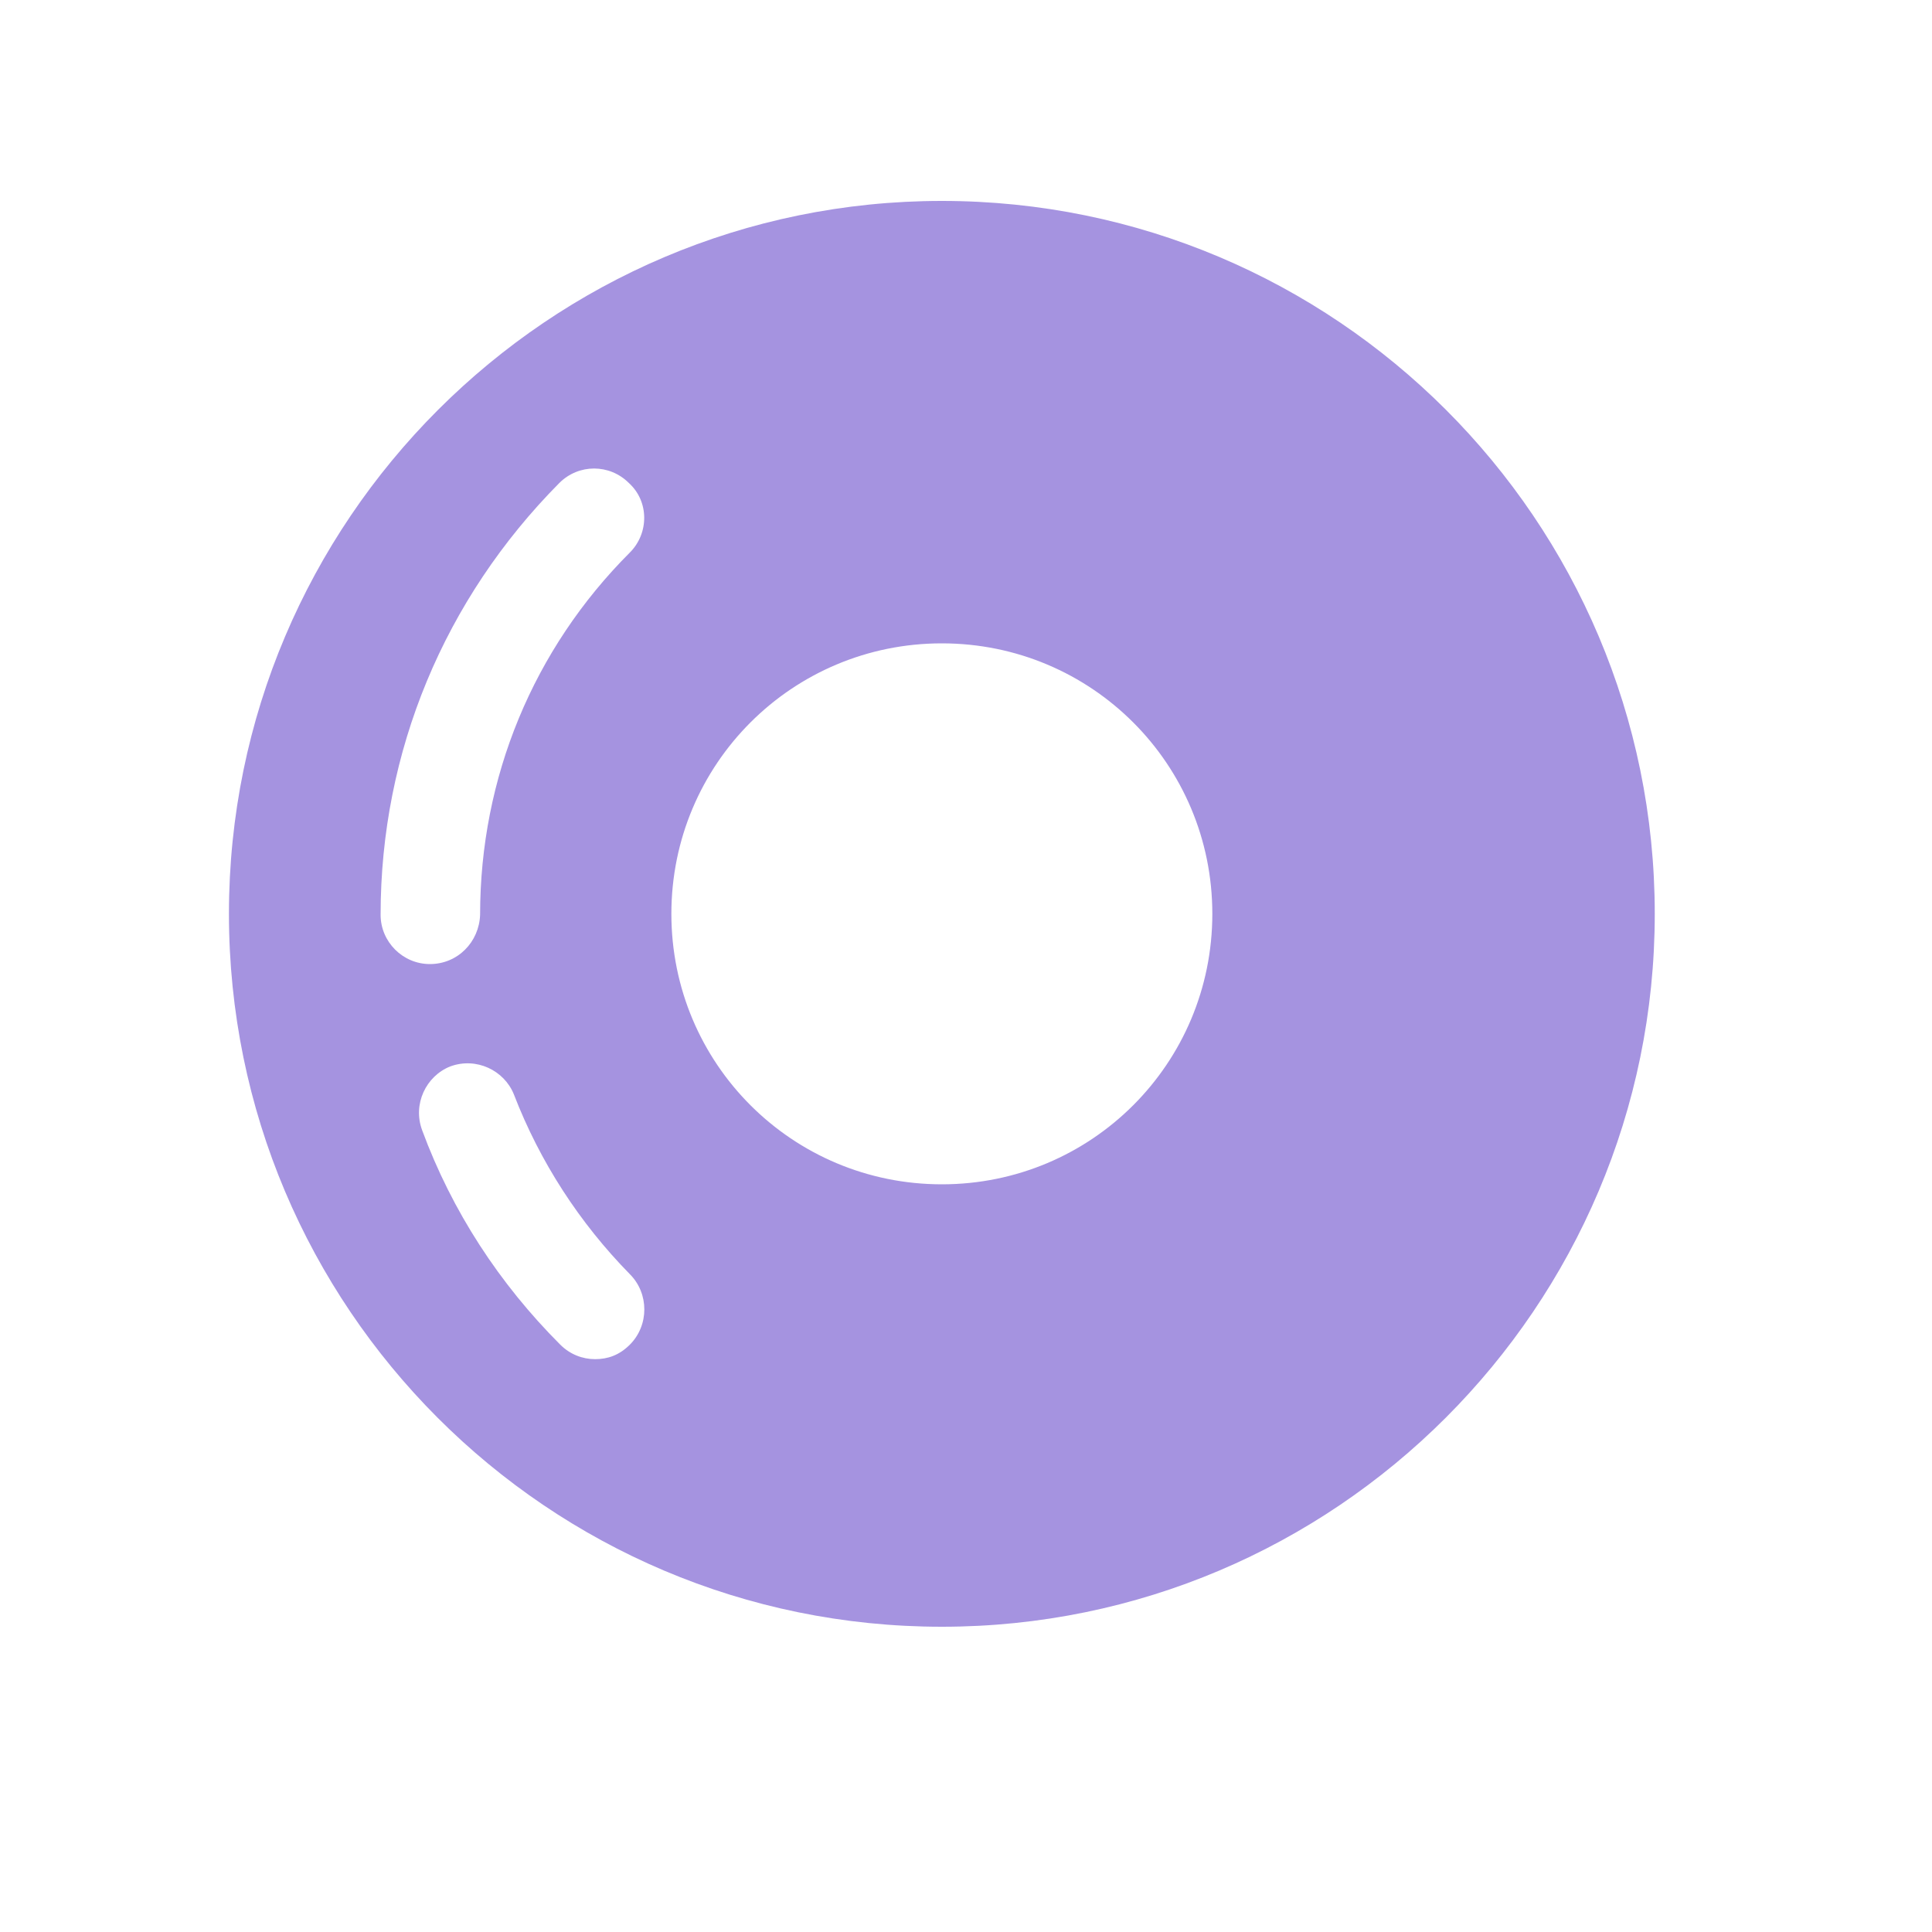
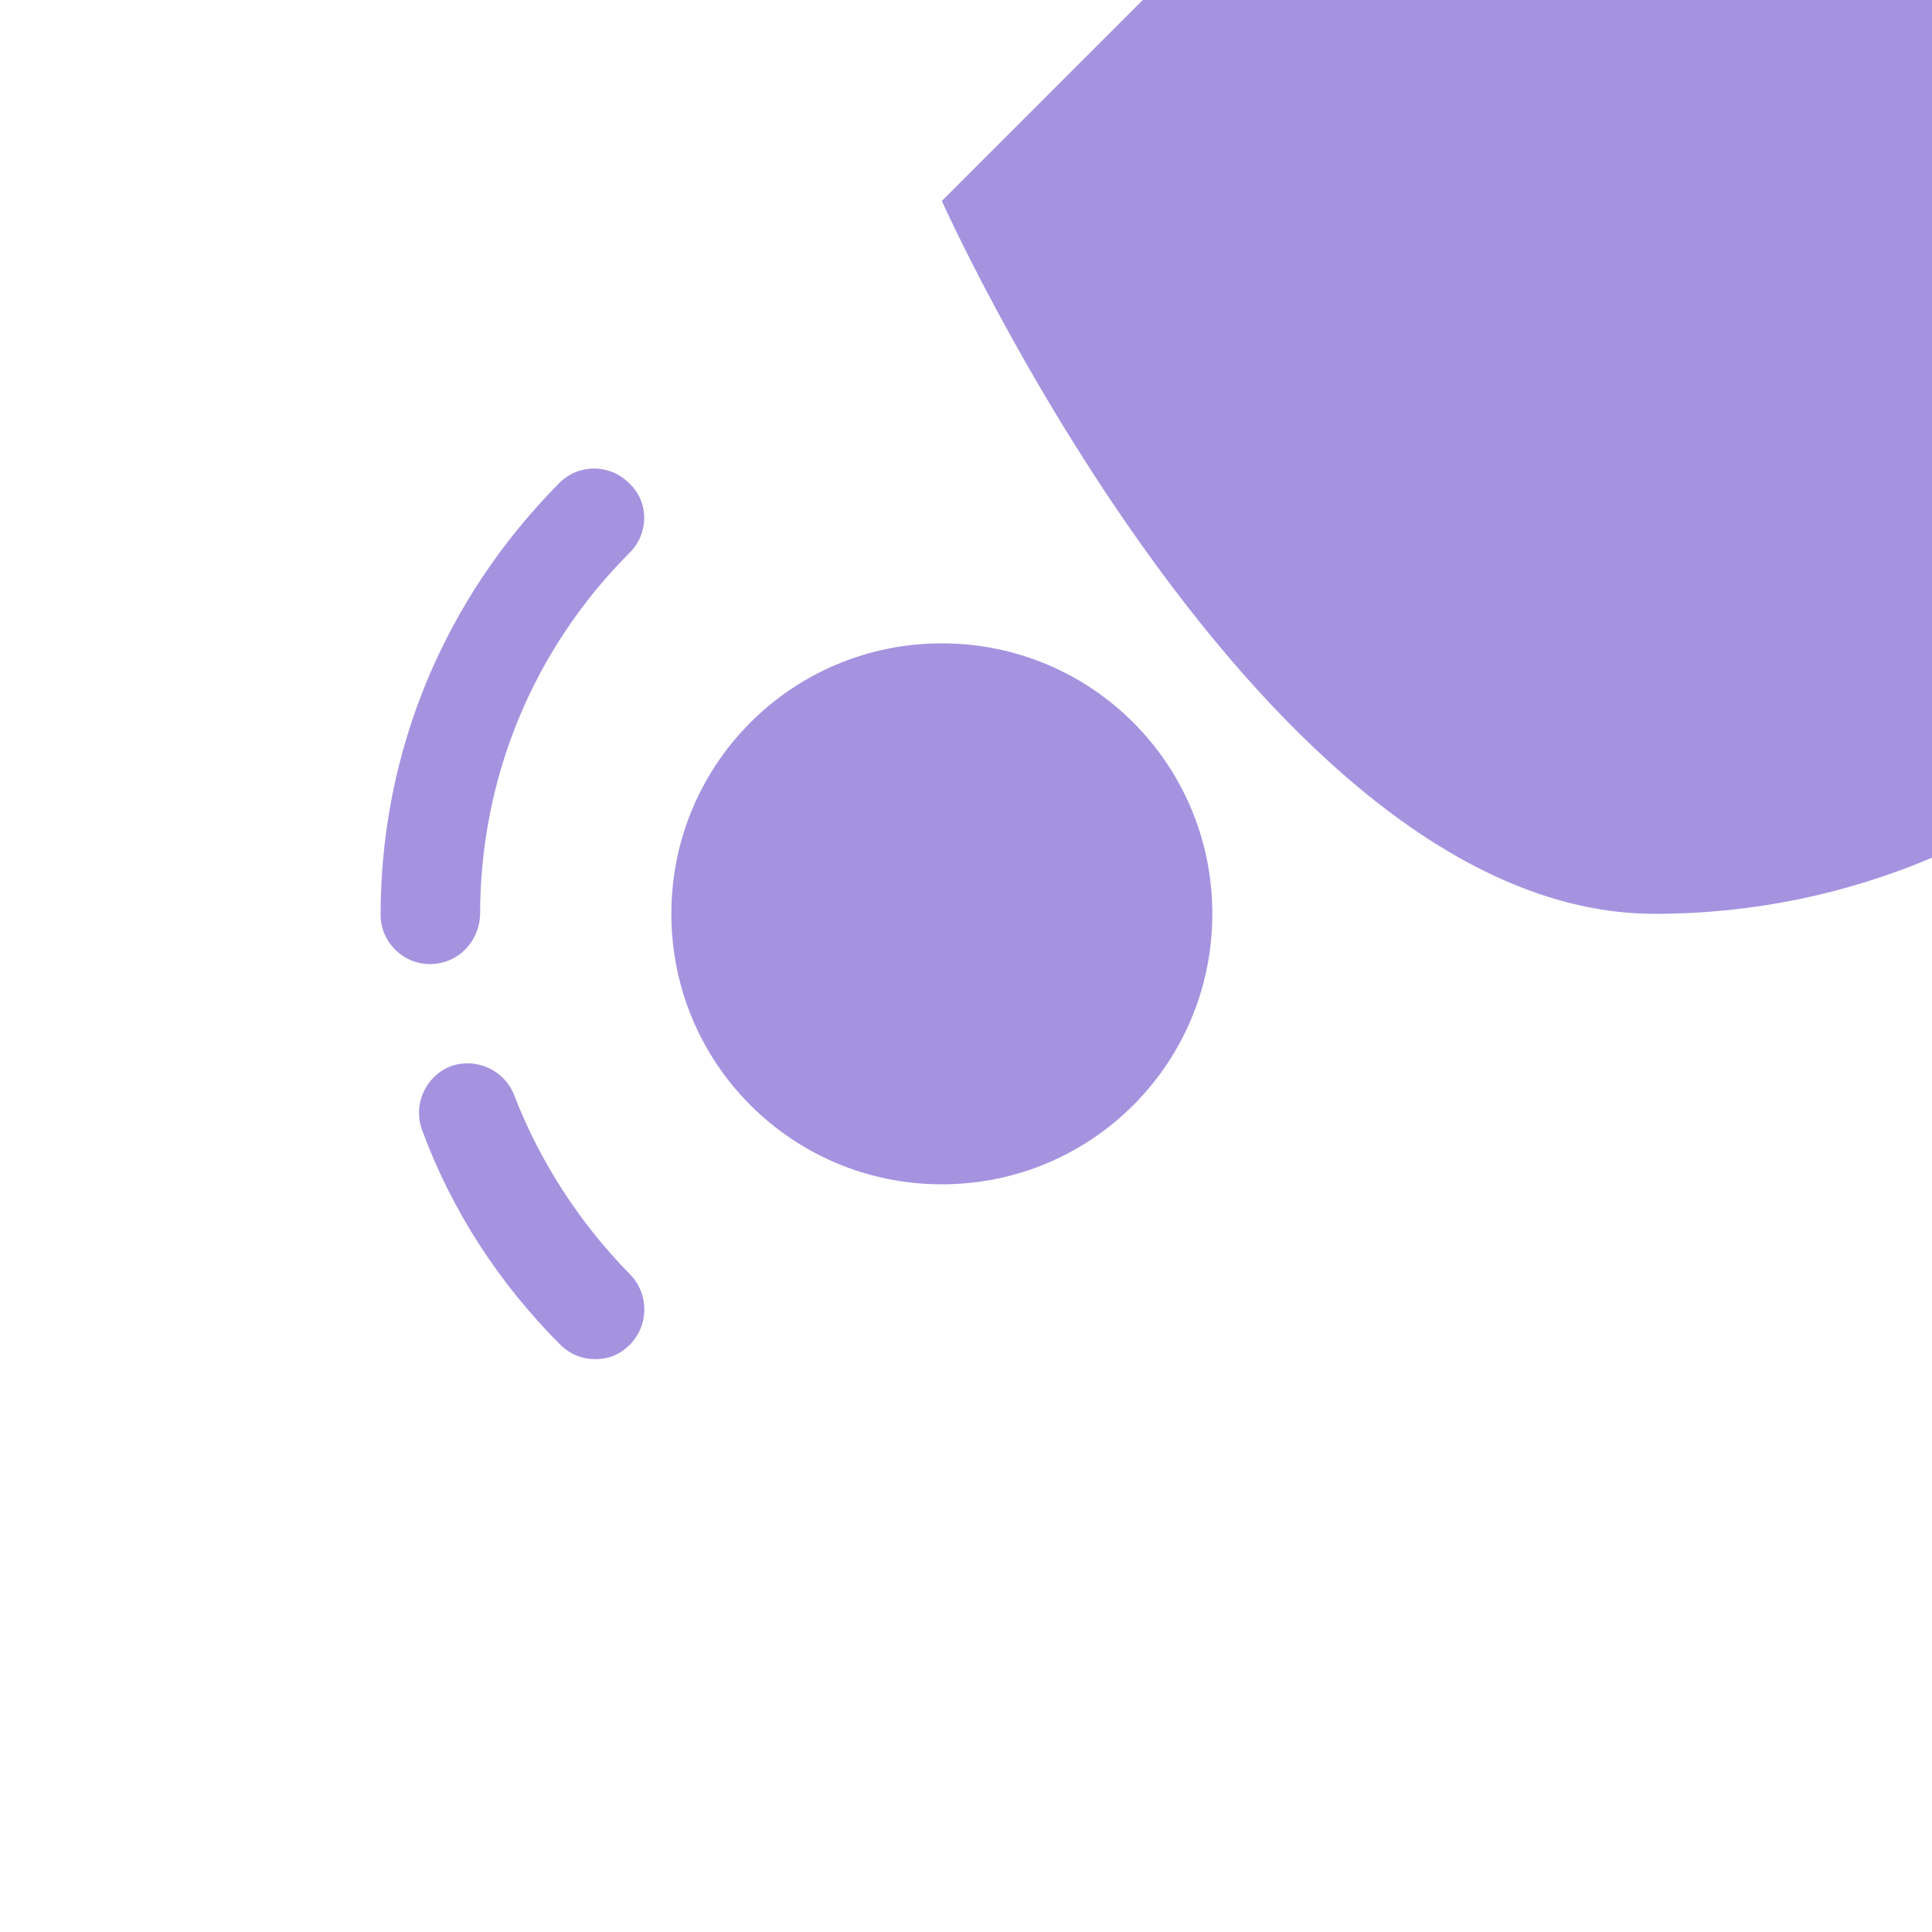
<svg xmlns="http://www.w3.org/2000/svg" t="1767433319162" class="icon" viewBox="0 0 1024 1024" version="1.1" p-id="828" width="200" height="200">
-   <path d="M499.2 106.496c-208.384 0-377.856 169.472-377.856 377.856s168.96 377.856 377.856 377.856c208.384 0 377.856-169.472 377.856-377.856 0-208.896-169.472-377.856-377.856-377.856z m-165.376 606.208c-5.632 5.632-11.776 7.68-18.432 7.68s-13.312-2.56-18.432-7.68c-32.256-32.256-57.344-70.656-73.216-113.664-5.12-13.824 2.048-28.672 14.848-33.792 13.824-5.12 28.672 2.048 33.792 14.848 13.824 35.84 34.816 68.096 61.44 95.232 10.24 10.24 10.24 27.136 0 37.376z m0-419.84c-51.2 51.2-79.36 119.296-79.36 192-0.512 14.336-11.776 26.112-26.624 26.112-14.336 0-26.112-11.776-26.112-26.112 0-86.528 33.792-167.424 94.72-228.864 10.24-10.24 26.624-10.24 36.864 0 10.752 9.728 10.752 26.624 0.512 36.864z m165.376 334.848c-79.36 0-143.36-64-143.36-143.36s64-143.36 143.36-143.36 143.36 64 143.36 143.36-64 143.36-143.36 143.36z" fill="#A593E0" p-id="829" />
+   <path d="M499.2 106.496s168.96 377.856 377.856 377.856c208.384 0 377.856-169.472 377.856-377.856 0-208.896-169.472-377.856-377.856-377.856z m-165.376 606.208c-5.632 5.632-11.776 7.68-18.432 7.68s-13.312-2.56-18.432-7.68c-32.256-32.256-57.344-70.656-73.216-113.664-5.12-13.824 2.048-28.672 14.848-33.792 13.824-5.12 28.672 2.048 33.792 14.848 13.824 35.84 34.816 68.096 61.44 95.232 10.24 10.24 10.24 27.136 0 37.376z m0-419.84c-51.2 51.2-79.36 119.296-79.36 192-0.512 14.336-11.776 26.112-26.624 26.112-14.336 0-26.112-11.776-26.112-26.112 0-86.528 33.792-167.424 94.72-228.864 10.24-10.24 26.624-10.24 36.864 0 10.752 9.728 10.752 26.624 0.512 36.864z m165.376 334.848c-79.36 0-143.36-64-143.36-143.36s64-143.36 143.36-143.36 143.36 64 143.36 143.36-64 143.36-143.36 143.36z" fill="#A593E0" p-id="829" />
</svg>